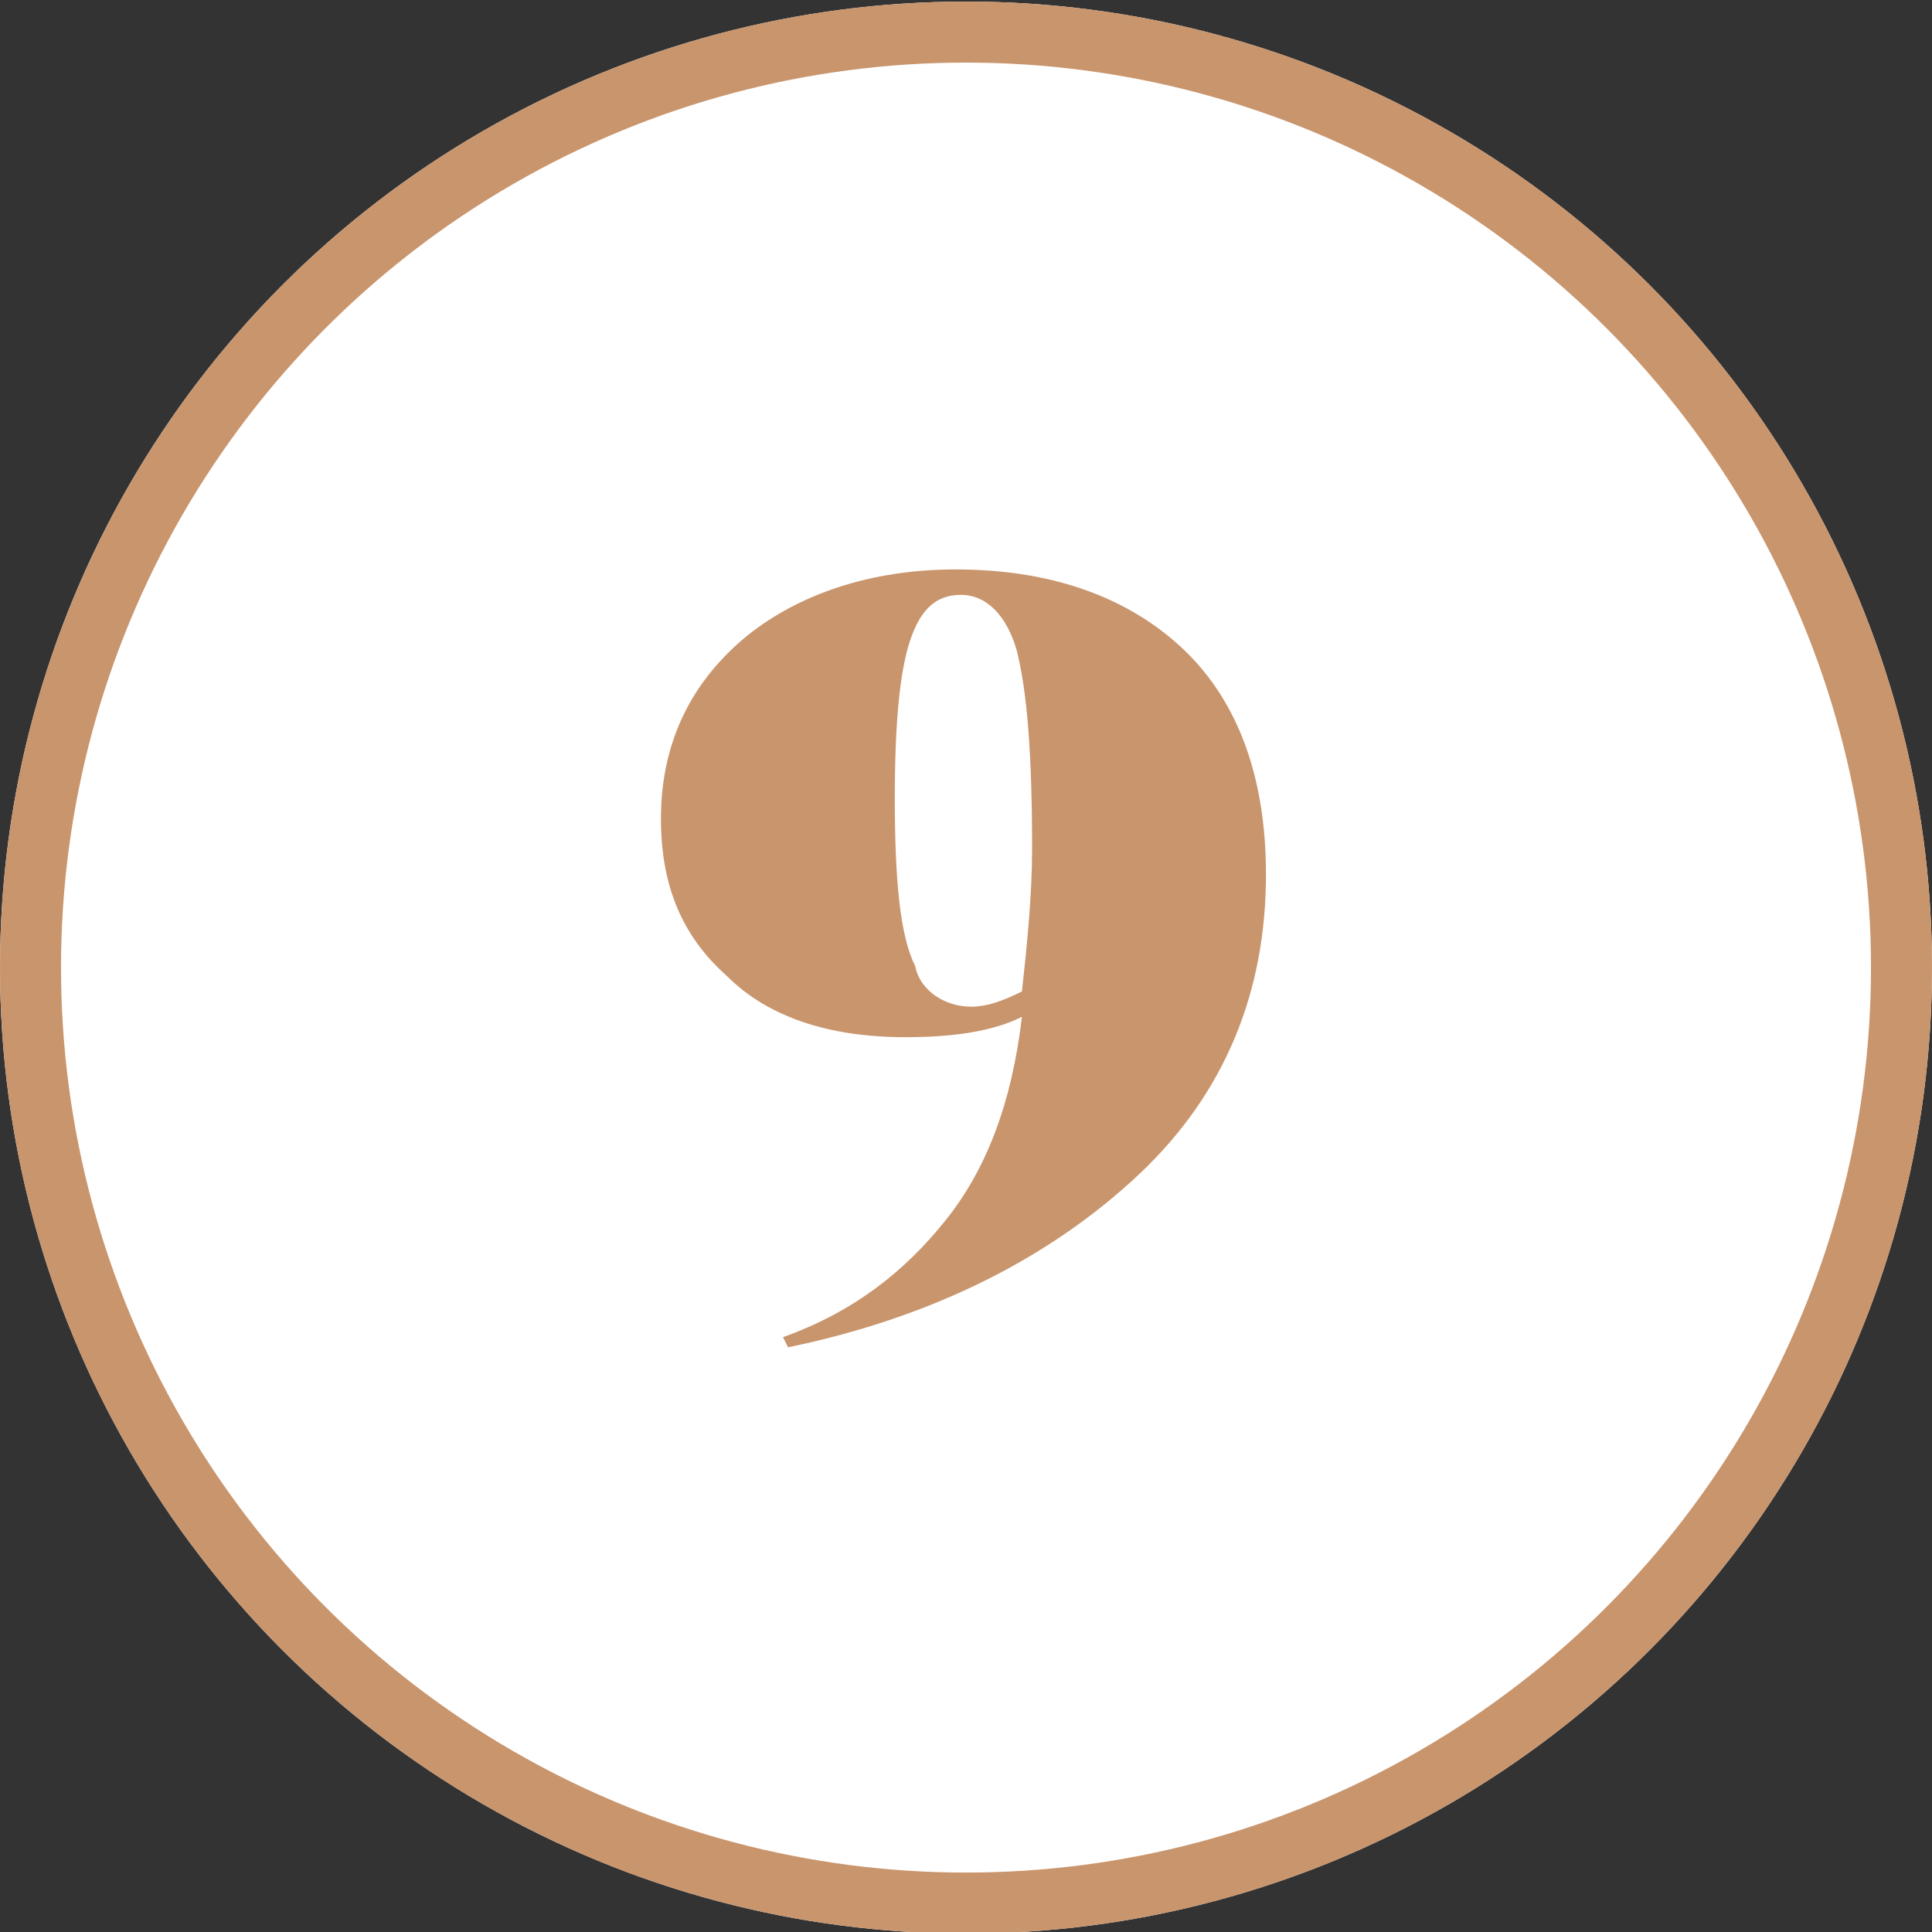
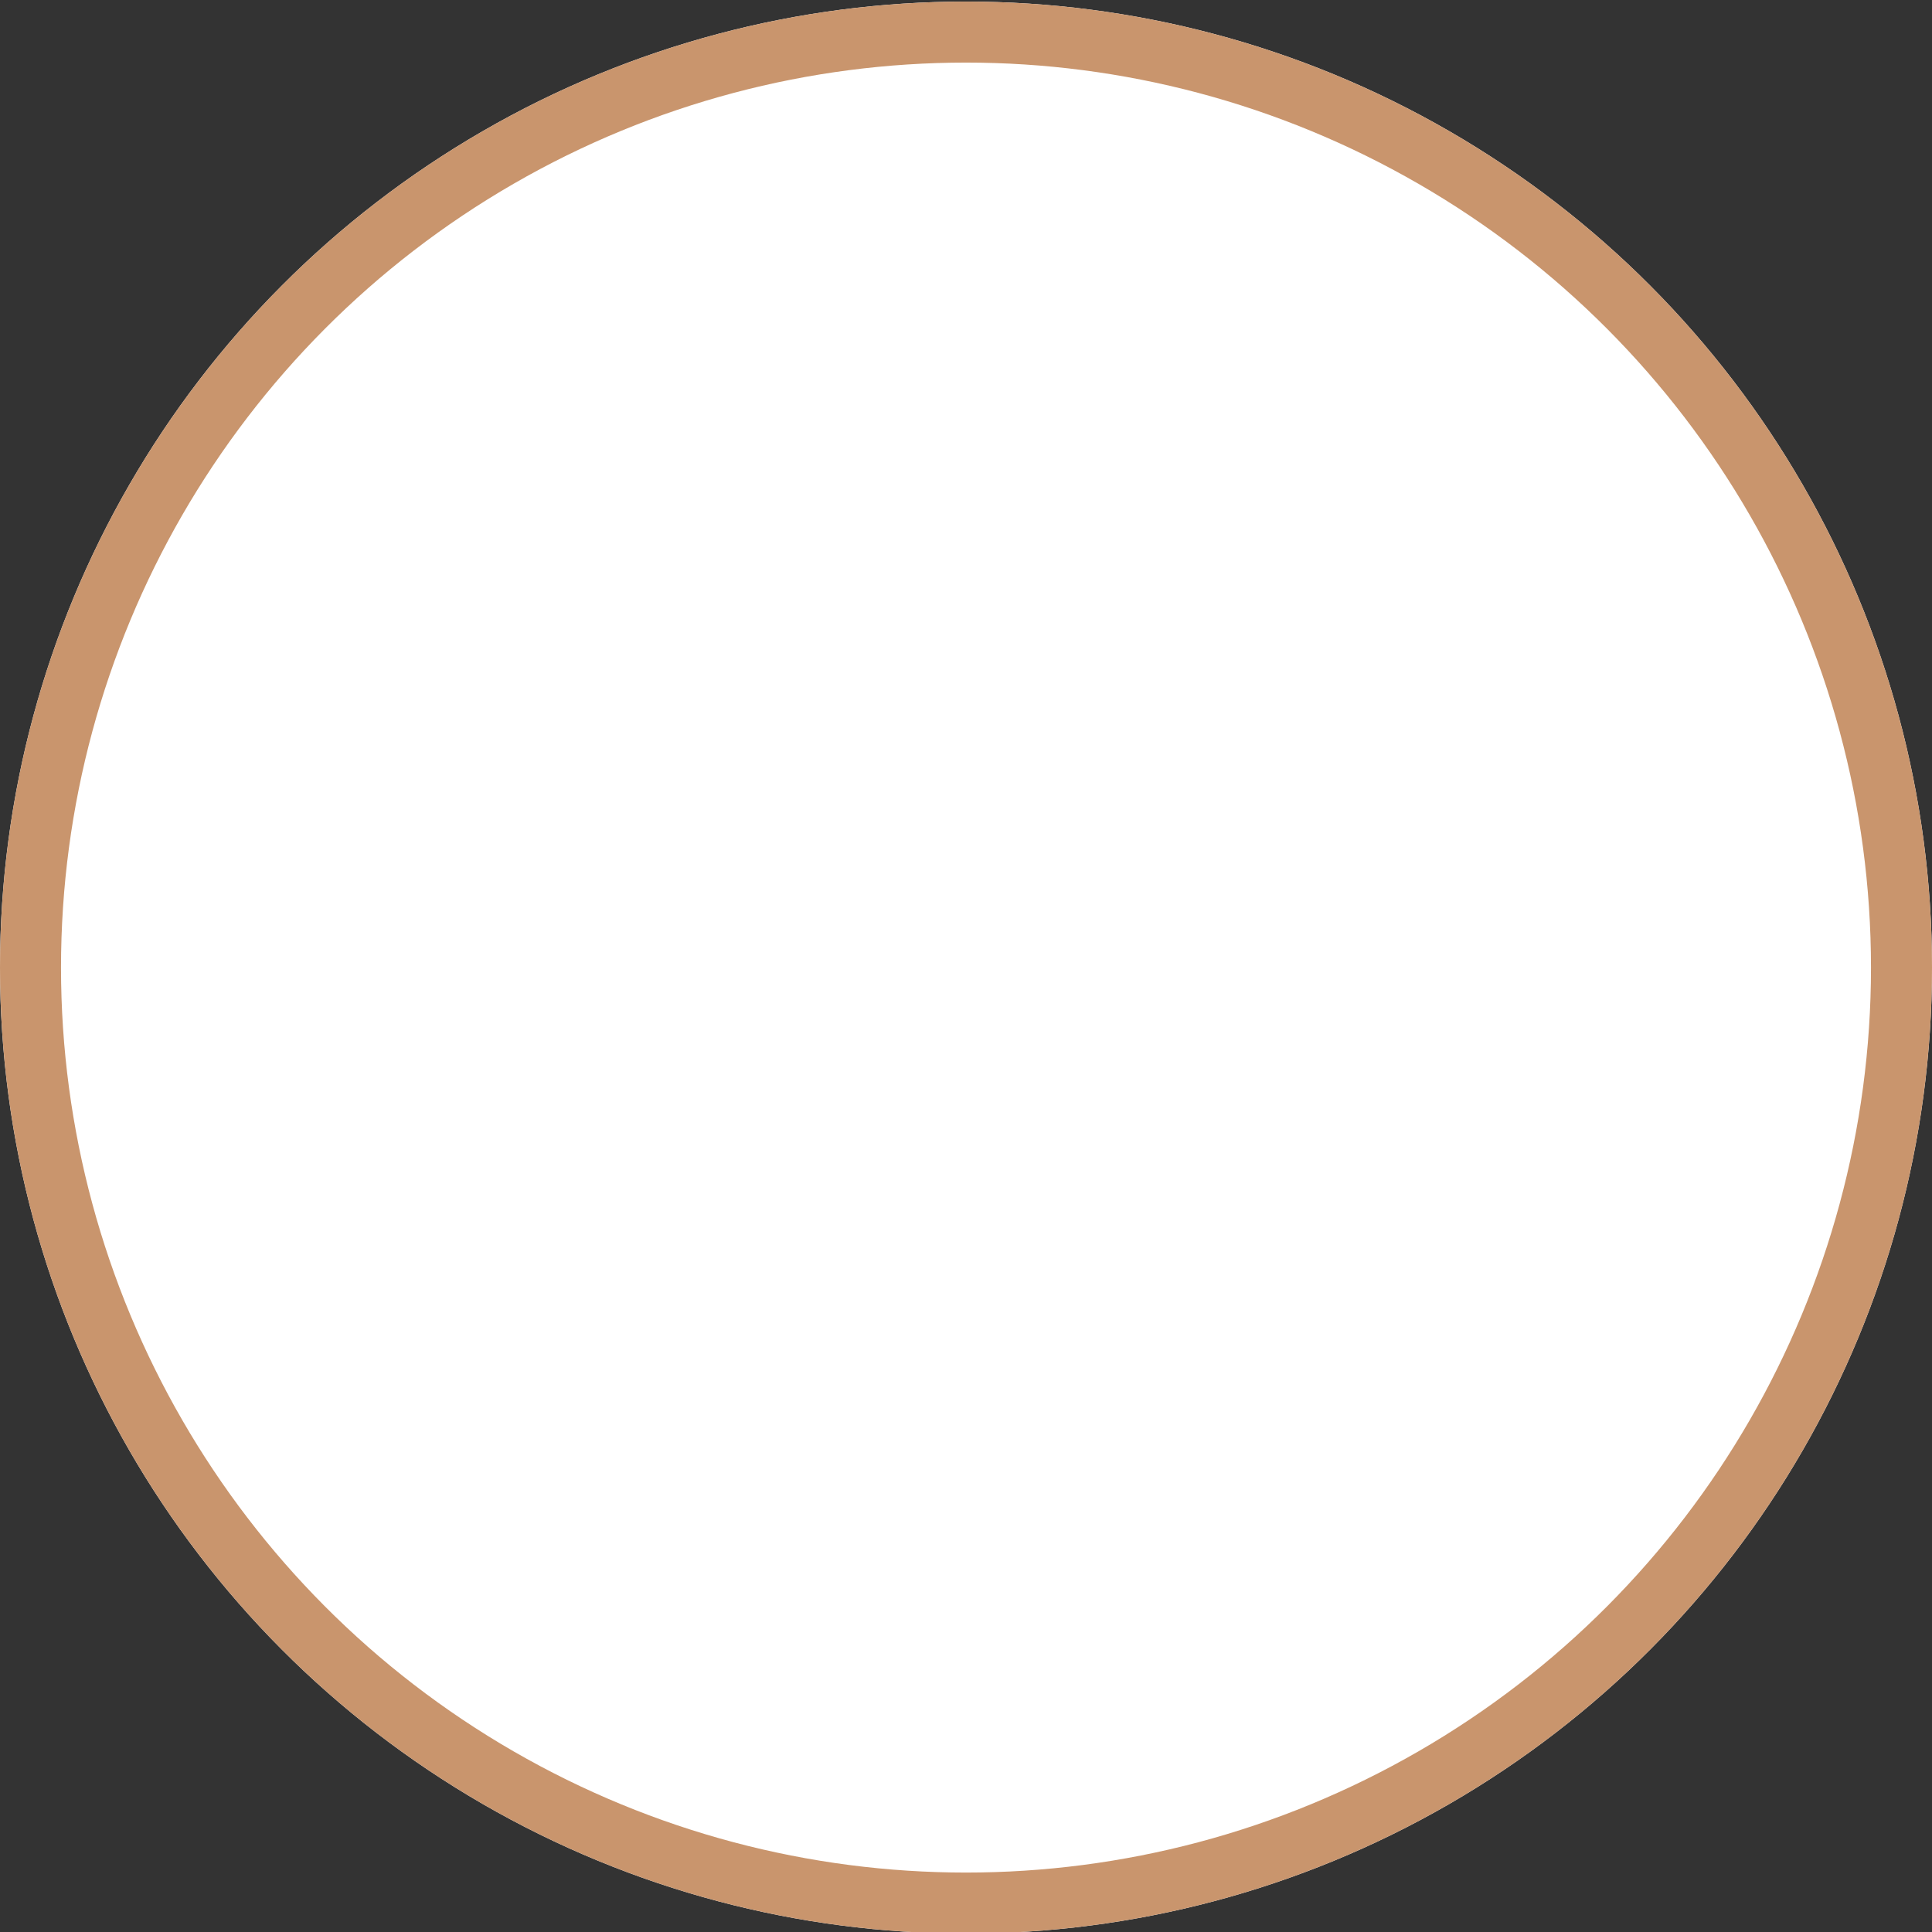
<svg xmlns="http://www.w3.org/2000/svg" version="1.1" width="38" height="38" id="Vrstva_9" x="0px" y="0px" viewBox="0 0 38 38" style="enable-background:new 0 0 38 38;" xml:space="preserve">
  <rect x="0" y="0" width="38" height="38" fill="#333333" stroke="none" />
  <style type="text/css">
	.st0{fill:#FFFFFF;}
	.st1{fill:none;stroke:#C9956D;stroke-width:1.2;}
	.st2{enable-background:new    ;}
	.st3{fill:#C9956D;}
</style>
  <g id="Ellipse_2249" transform="translate(1116 6737.031)">
    <circle class="st0" cx="-1097" cy="-6718" r="19" />
    <circle class="st1" cx="-1097" cy="-6718" r="18.4" />
  </g>
  <g class="st2">
-     <path class="st3" d="M18.8,11.2c1.8,0,3.3,0.5,4.4,1.5c1.1,1,1.7,2.5,1.7,4.5c0,2.3-0.8,4.3-2.5,5.9s-4,2.8-6.9,3.4l-0.1-0.2   c1.4-0.5,2.4-1.3,3.2-2.3c0.8-1,1.3-2.3,1.5-4c-0.6,0.3-1.4,0.4-2.3,0.4c-1.5,0-2.7-0.4-3.5-1.2c-0.9-0.8-1.3-1.8-1.3-3.1   c0-1.5,0.6-2.7,1.7-3.6C15.7,11.7,17.1,11.2,18.8,11.2z M19.1,19.8c0.3,0,0.6-0.1,1-0.3c0.1-0.9,0.2-1.9,0.2-2.8   c0-1.9-0.1-3.1-0.3-3.9c-0.2-0.7-0.6-1.1-1.1-1.1c-0.5,0-0.8,0.3-1,0.9c-0.2,0.6-0.3,1.6-0.3,3.1c0,1.6,0.1,2.7,0.4,3.3   C18.1,19.5,18.6,19.8,19.1,19.8z" />
-   </g>
+     </g>
</svg>